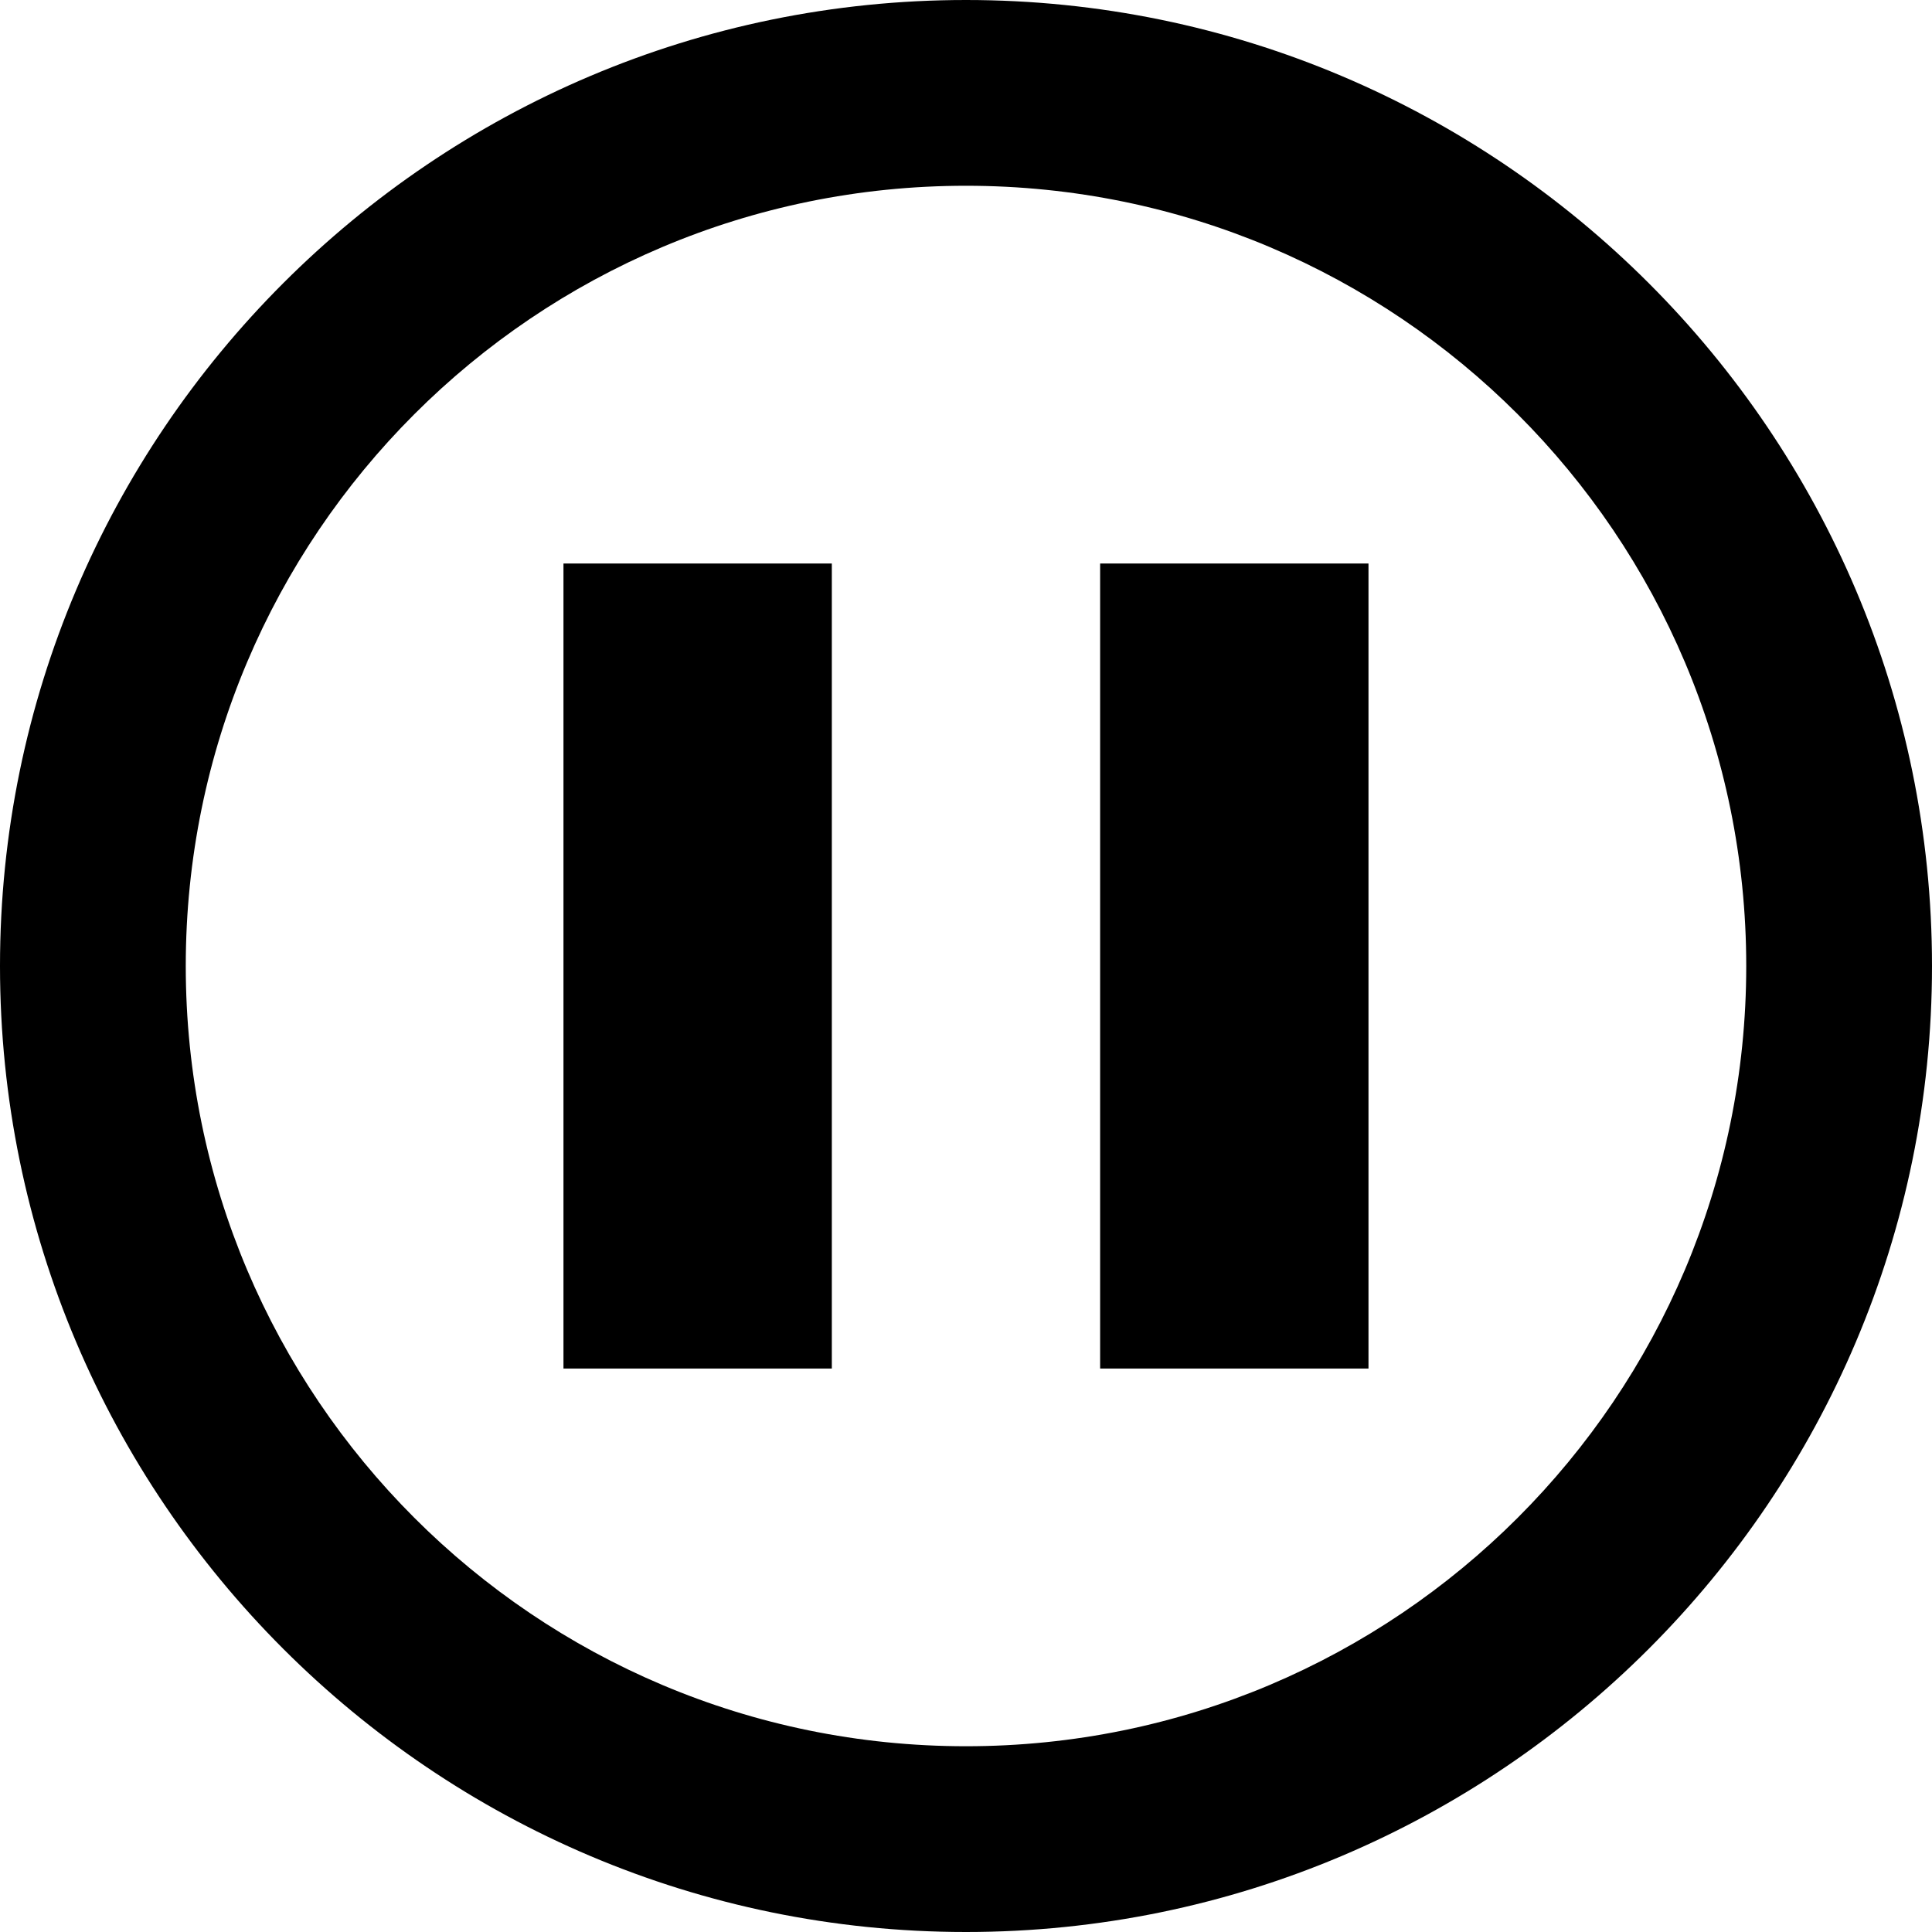
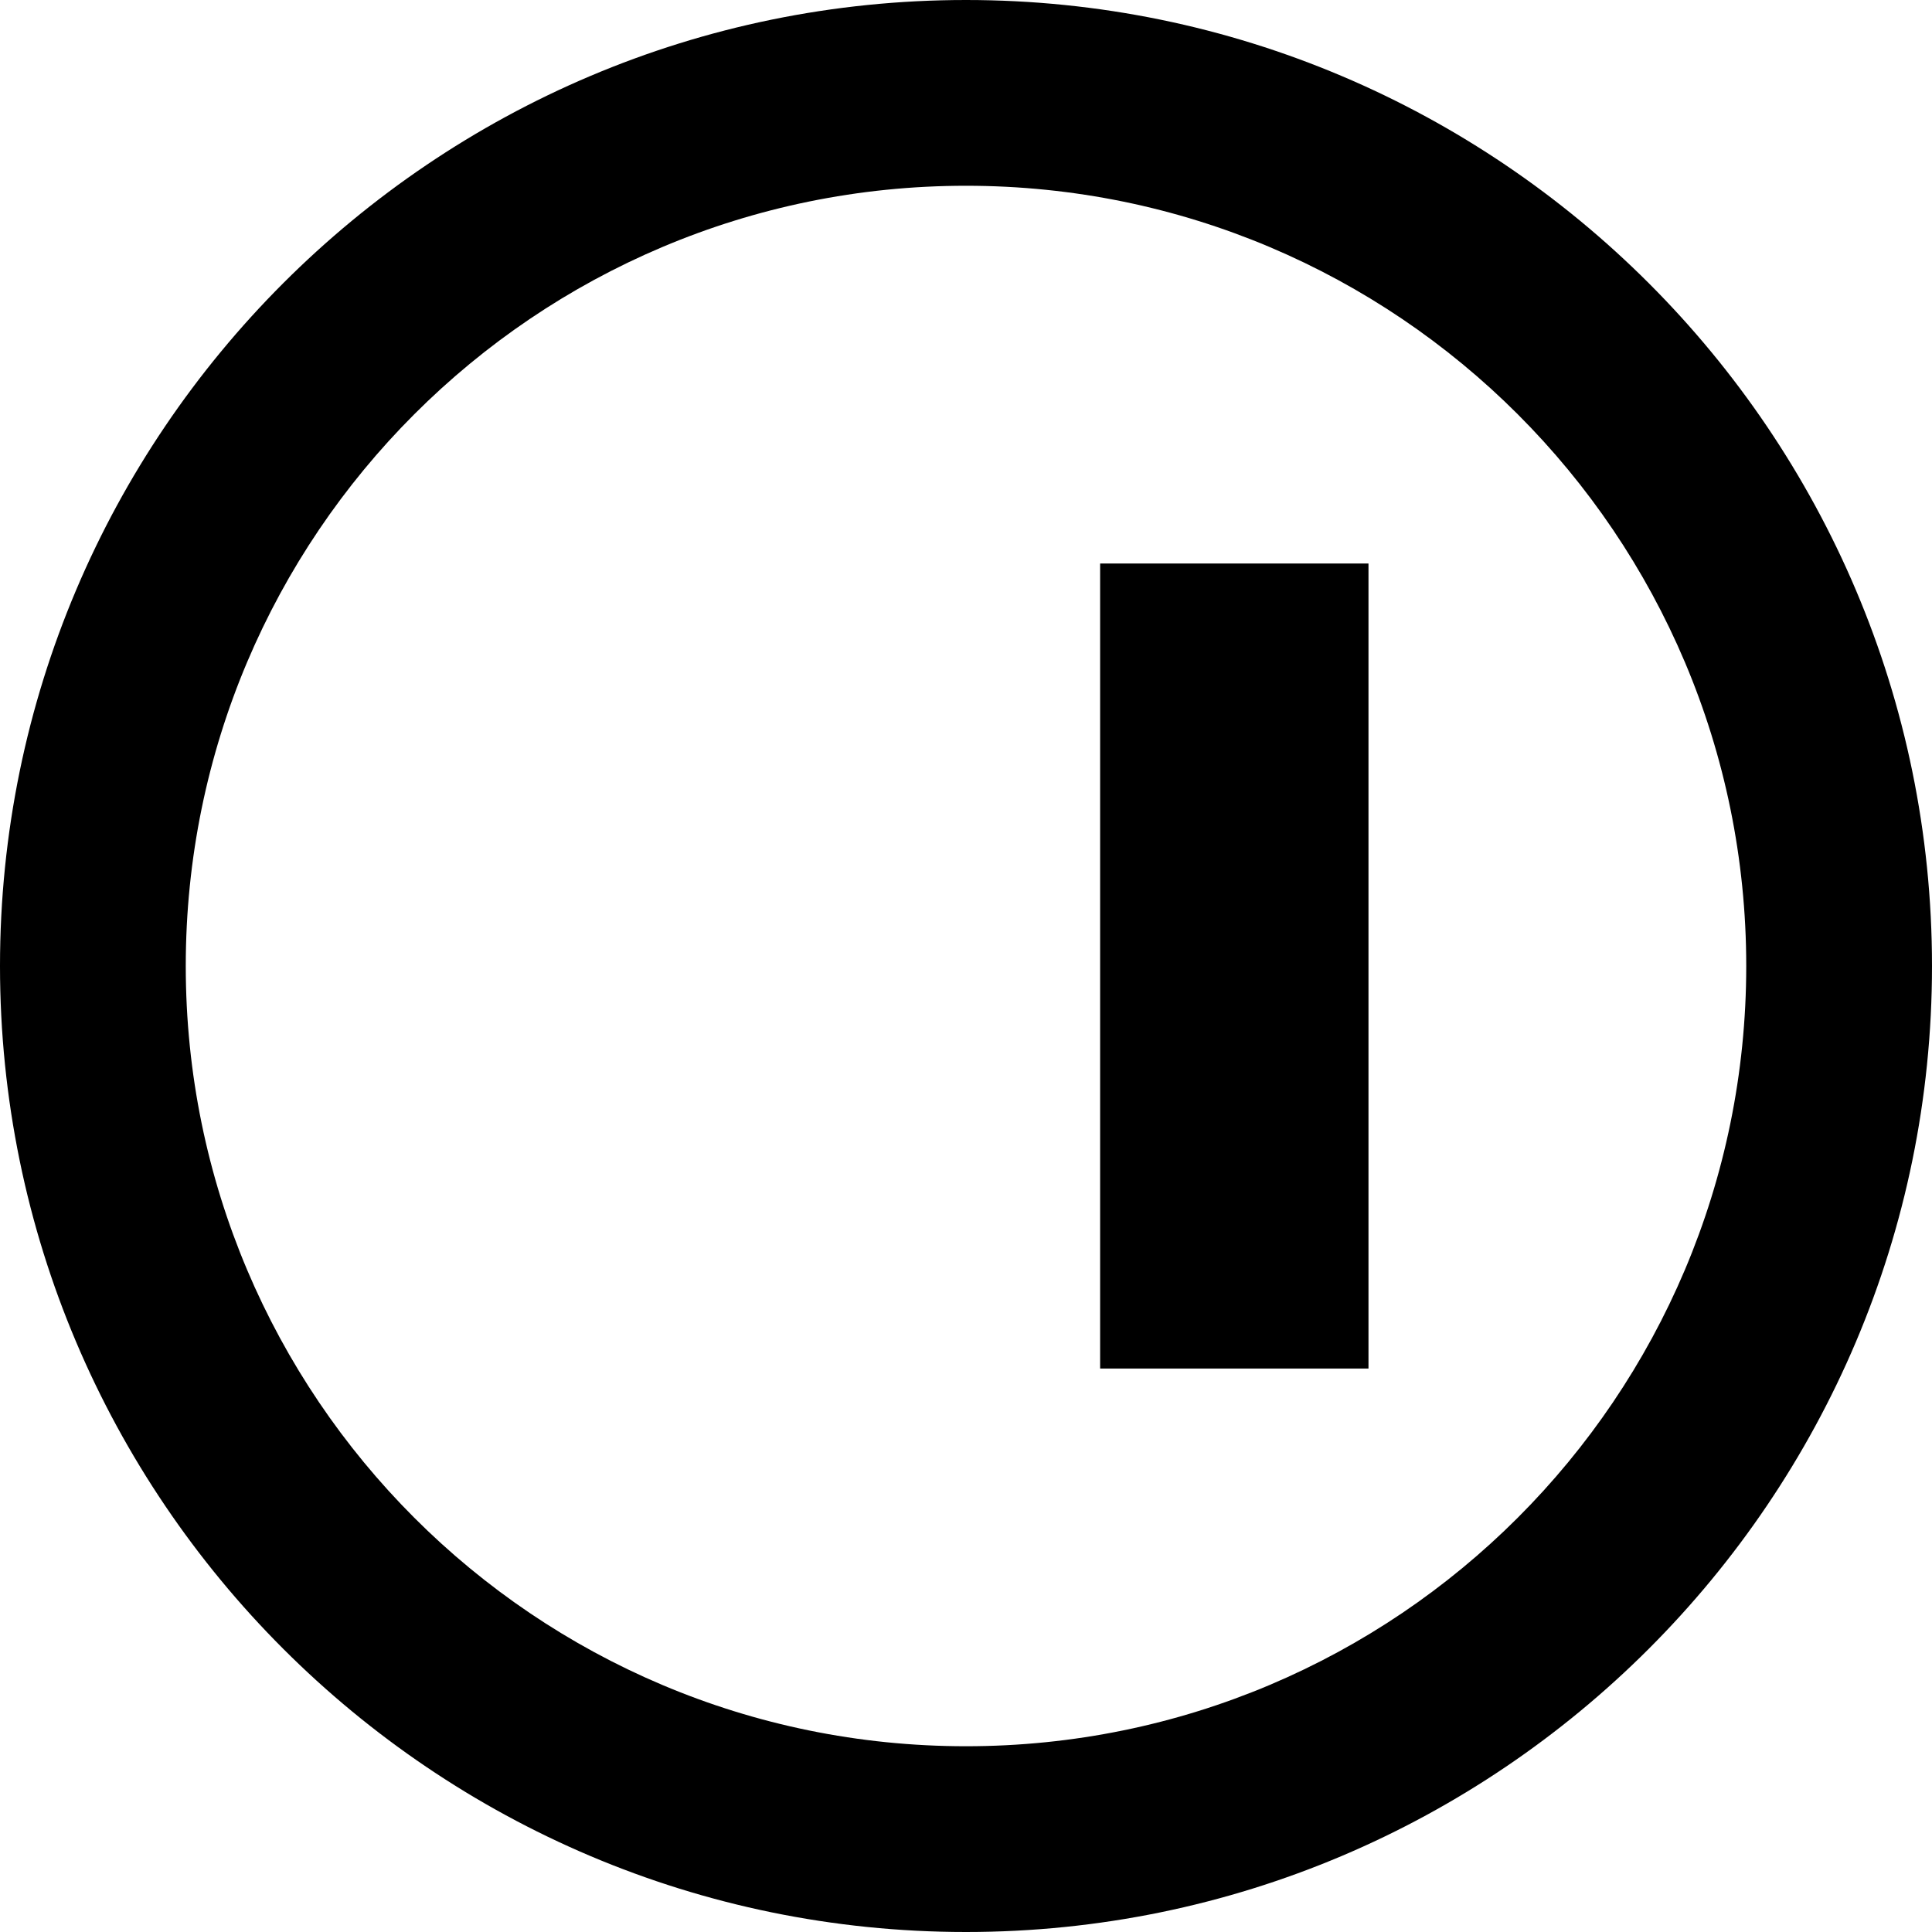
<svg xmlns="http://www.w3.org/2000/svg" width="40" height="40" viewBox="0 0 40 40" fill="none">
-   <path d="M20 3.846C28.923 3.846 36.154 11.077 36.154 20C36.154 28.923 28.923 36.154 20 36.154C11.077 36.154 3.846 28.923 3.846 20C3.846 11.077 11.077 3.846 20 3.846ZM20 0C8.969 0 0 8.969 0 20C0 31.031 8.969 40 20 40C31.031 40 40 31.031 40 20C40 8.969 31.031 0 20 0Z" fill="black" />
-   <rect x="11.666" y="11.667" width="5.556" height="16.667" fill="black" />
+   <path d="M20 3.846C28.923 3.846 36.154 11.077 36.154 20C36.154 28.923 28.923 36.154 20 36.154C11.077 36.154 3.846 28.923 3.846 20C3.846 11.077 11.077 3.846 20 3.846ZM20 0C8.969 0 0 8.969 0 20C0 31.031 8.969 40 20 40C31.031 40 40 31.031 40 20C40 8.969 31.031 0 20 0" fill="black" />
  <rect x="22.777" y="11.667" width="5.556" height="16.667" fill="black" />
</svg>